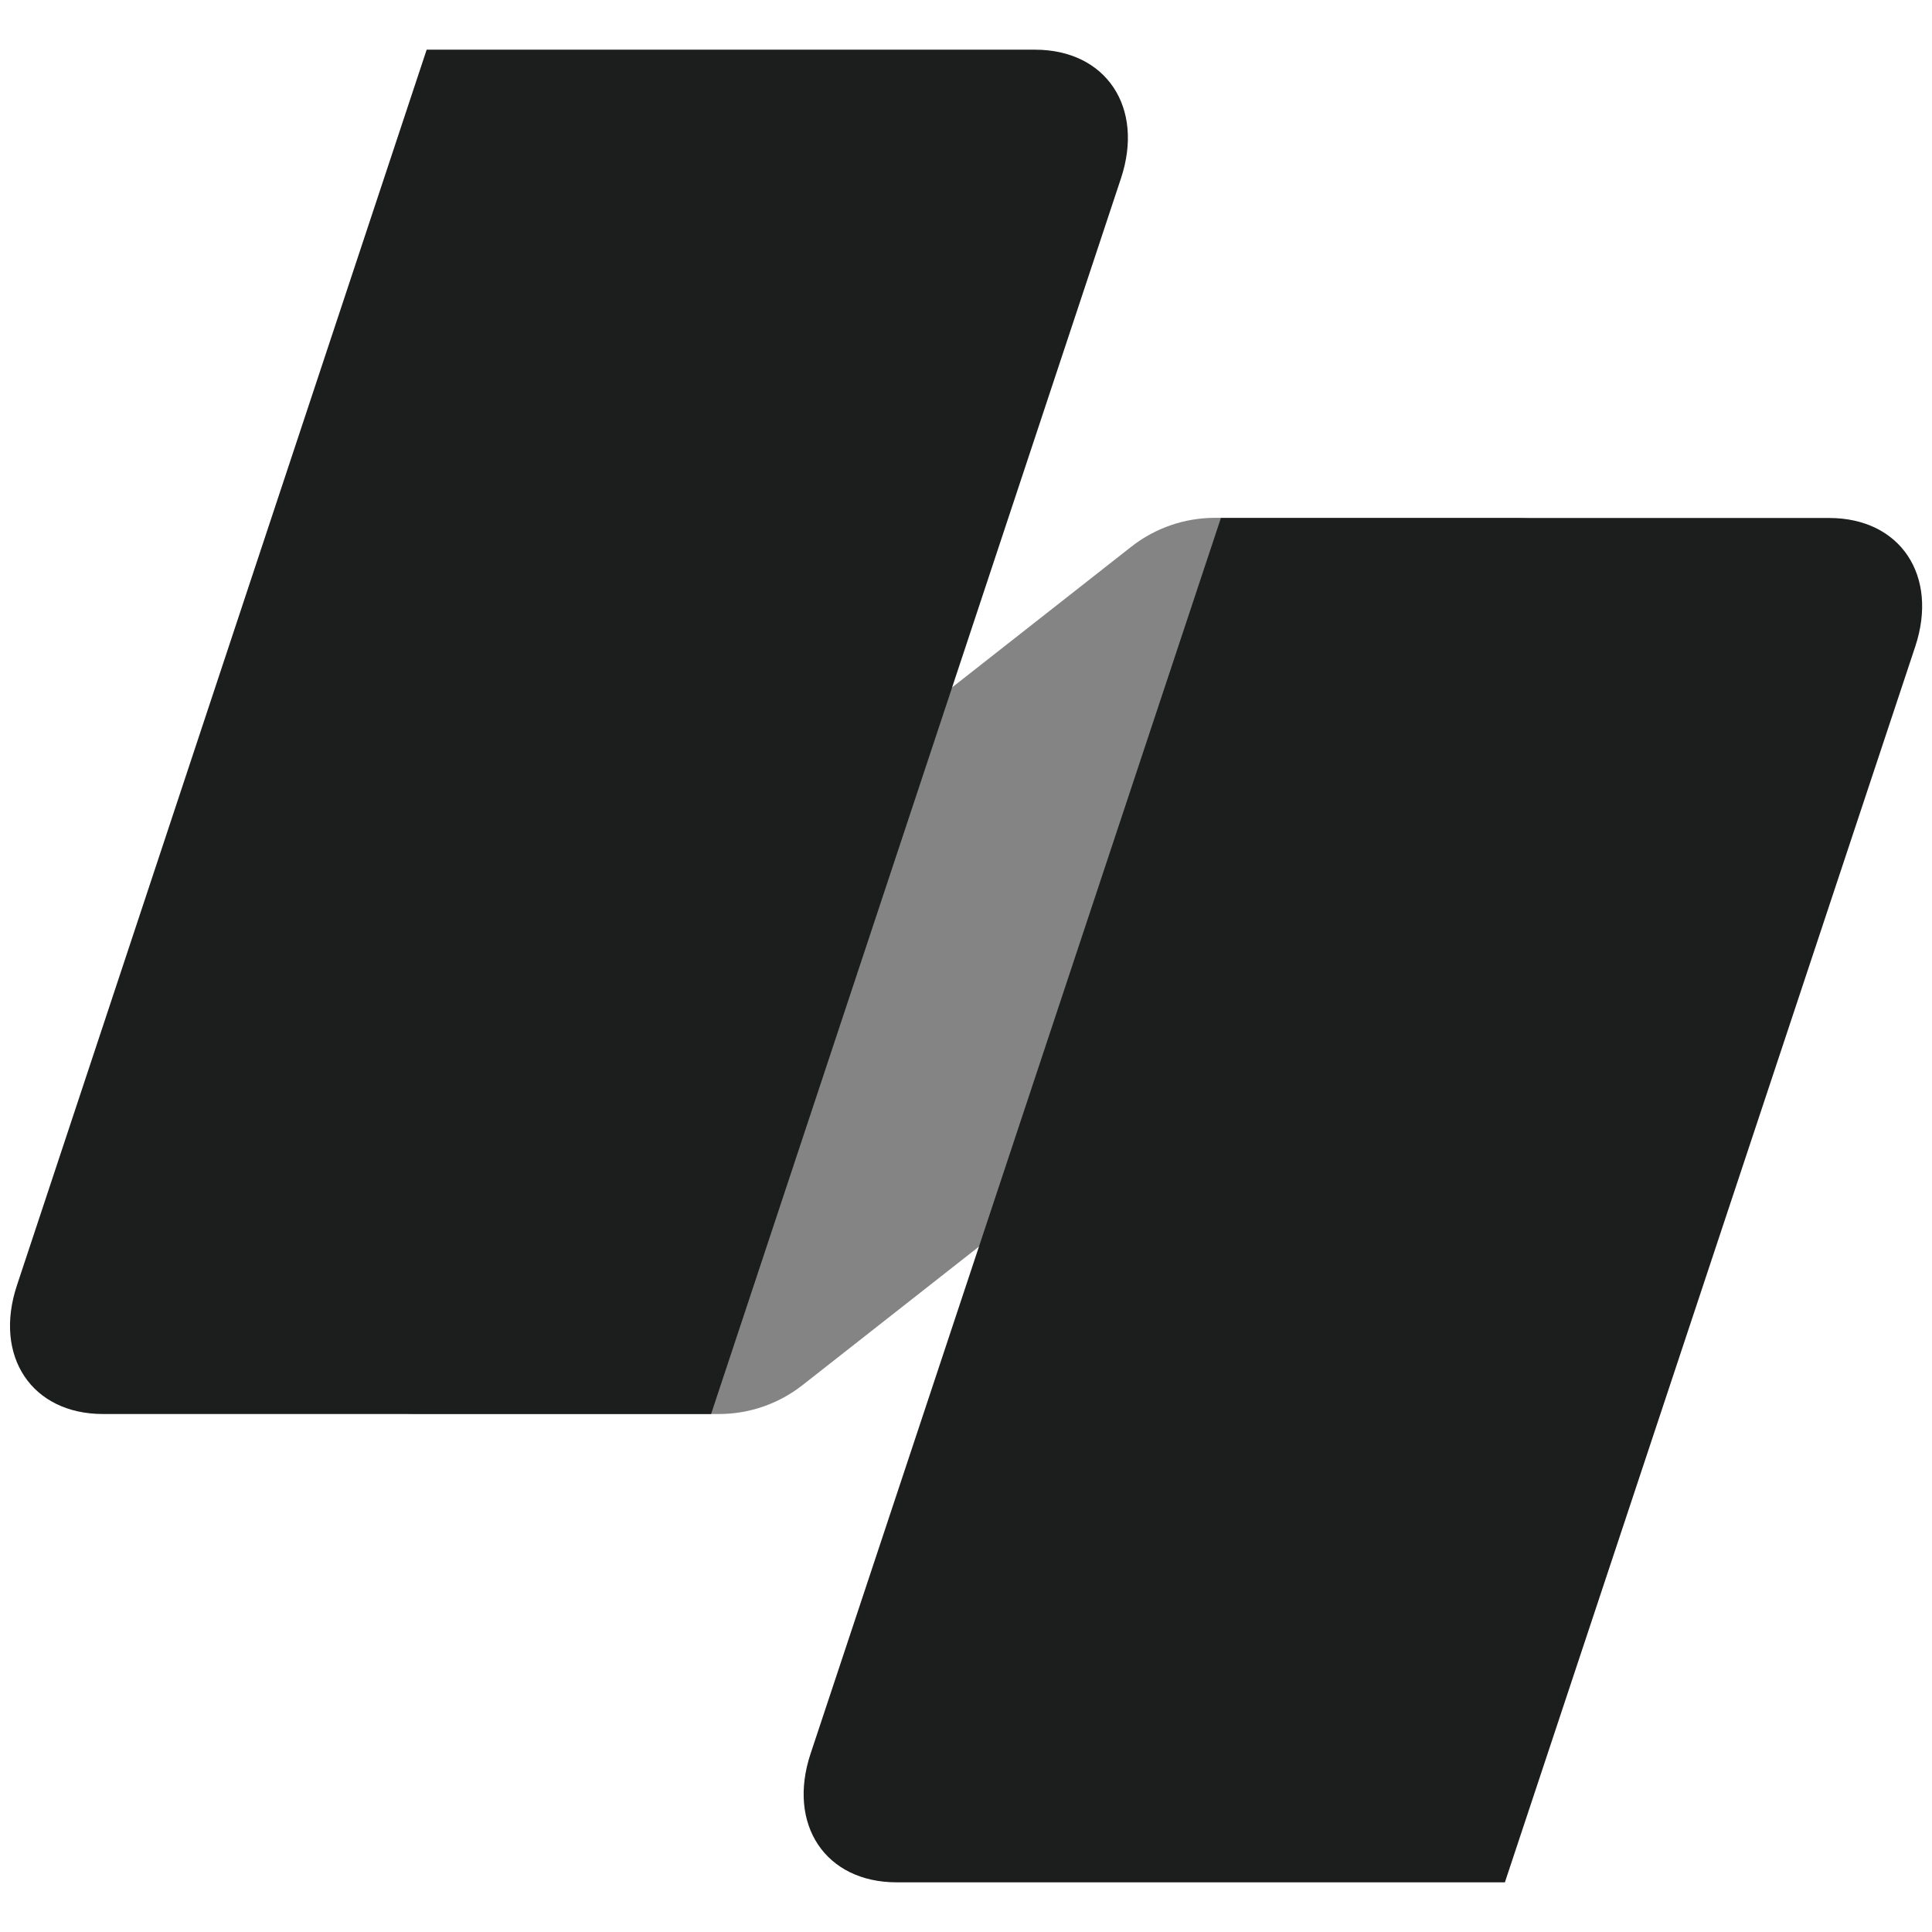
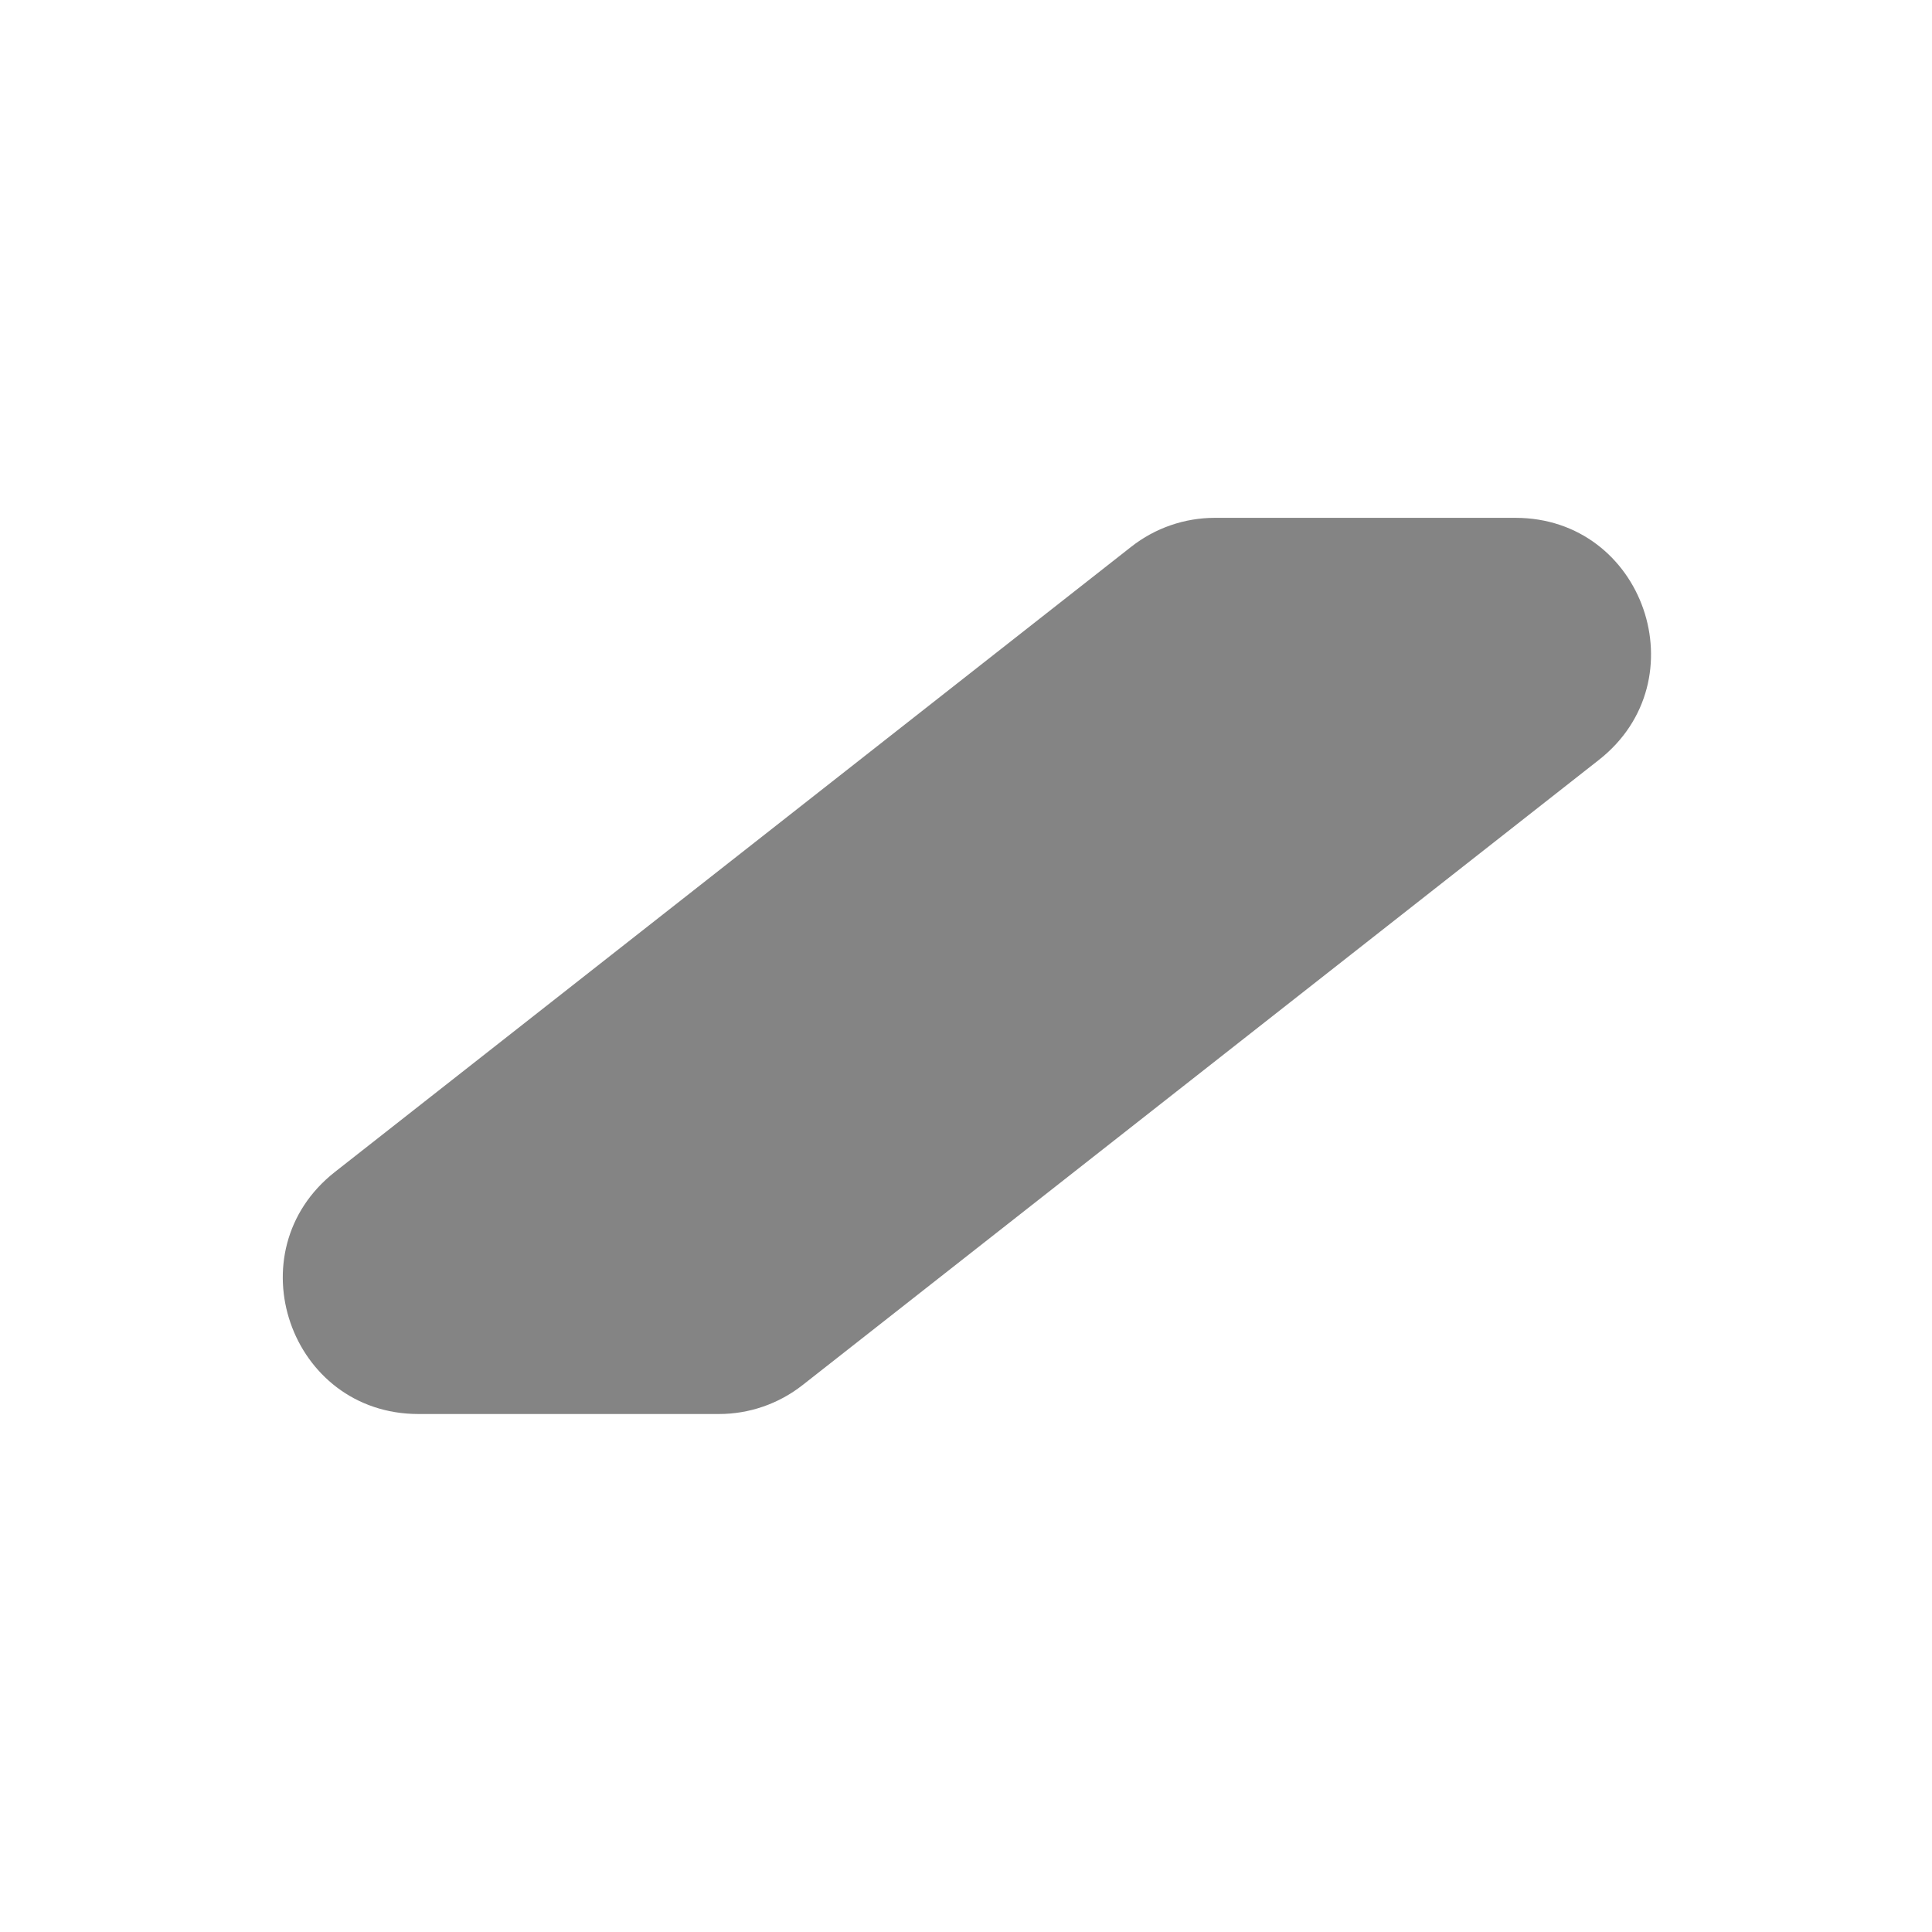
<svg xmlns="http://www.w3.org/2000/svg" id="_レイヤー_1" viewBox="0 0 127.56 127.56">
  <defs>
    <style>.cls-1{fill:#1c1d1d;}.cls-2{fill:#848484;}</style>
  </defs>
  <path class="cls-2" d="M47.47,93.36h-19.84c-8.5,0-12.2-10.73-5.52-15.98l52.58-41.28c1.58-1.24,3.52-1.91,5.52-1.91h19.84c8.5,0,12.2,10.73,5.52,15.98l-52.58,41.28c-1.58,1.24-3.52,1.91-5.52,1.91Z" />
-   <path class="cls-1" d="M46.95,93.36H6.8c-4.7,0-7.24-3.81-5.68-8.5L28.17,3.28h40.16c4.7,0,7.24,3.81,5.68,8.5l-27.06,81.58Z" />
-   <path class="cls-1" d="M99.36,124.28h-40.16c-4.7,0-7.24-3.81-5.68-8.5l27.09-81.58h40.16c4.7,0,7.24,3.81,5.68,8.5l-27.09,81.58Z" />
</svg>